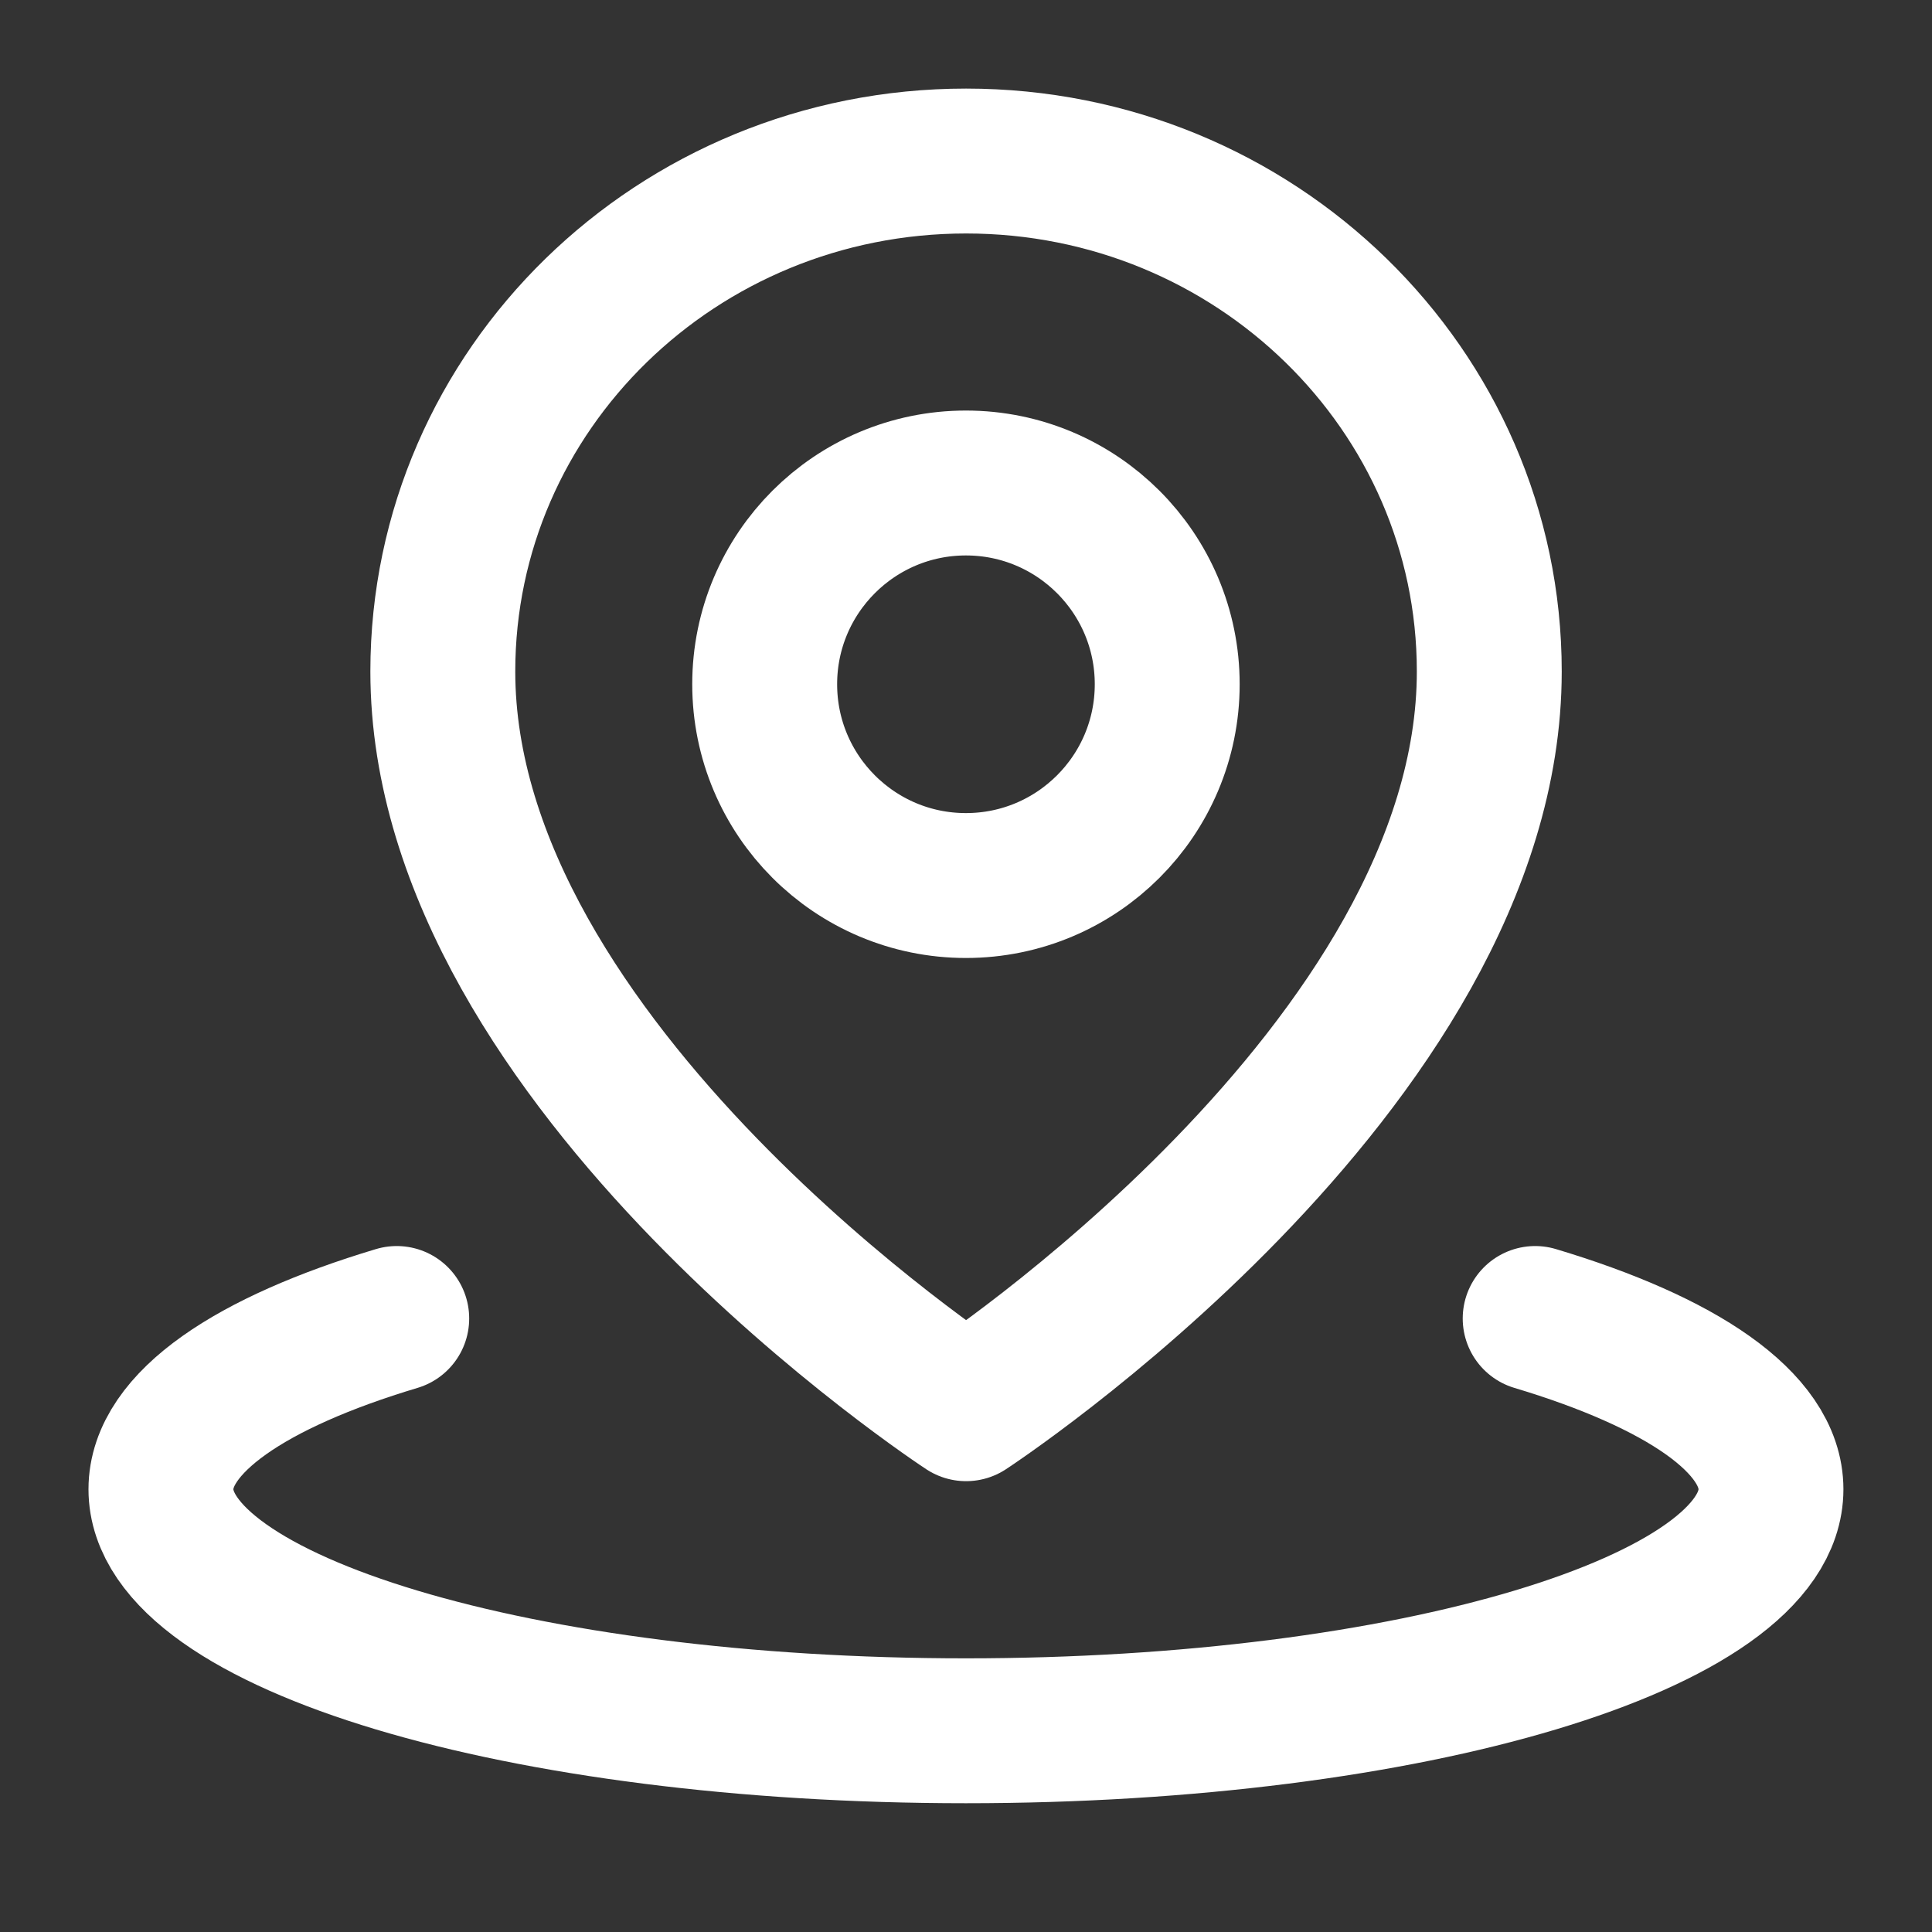
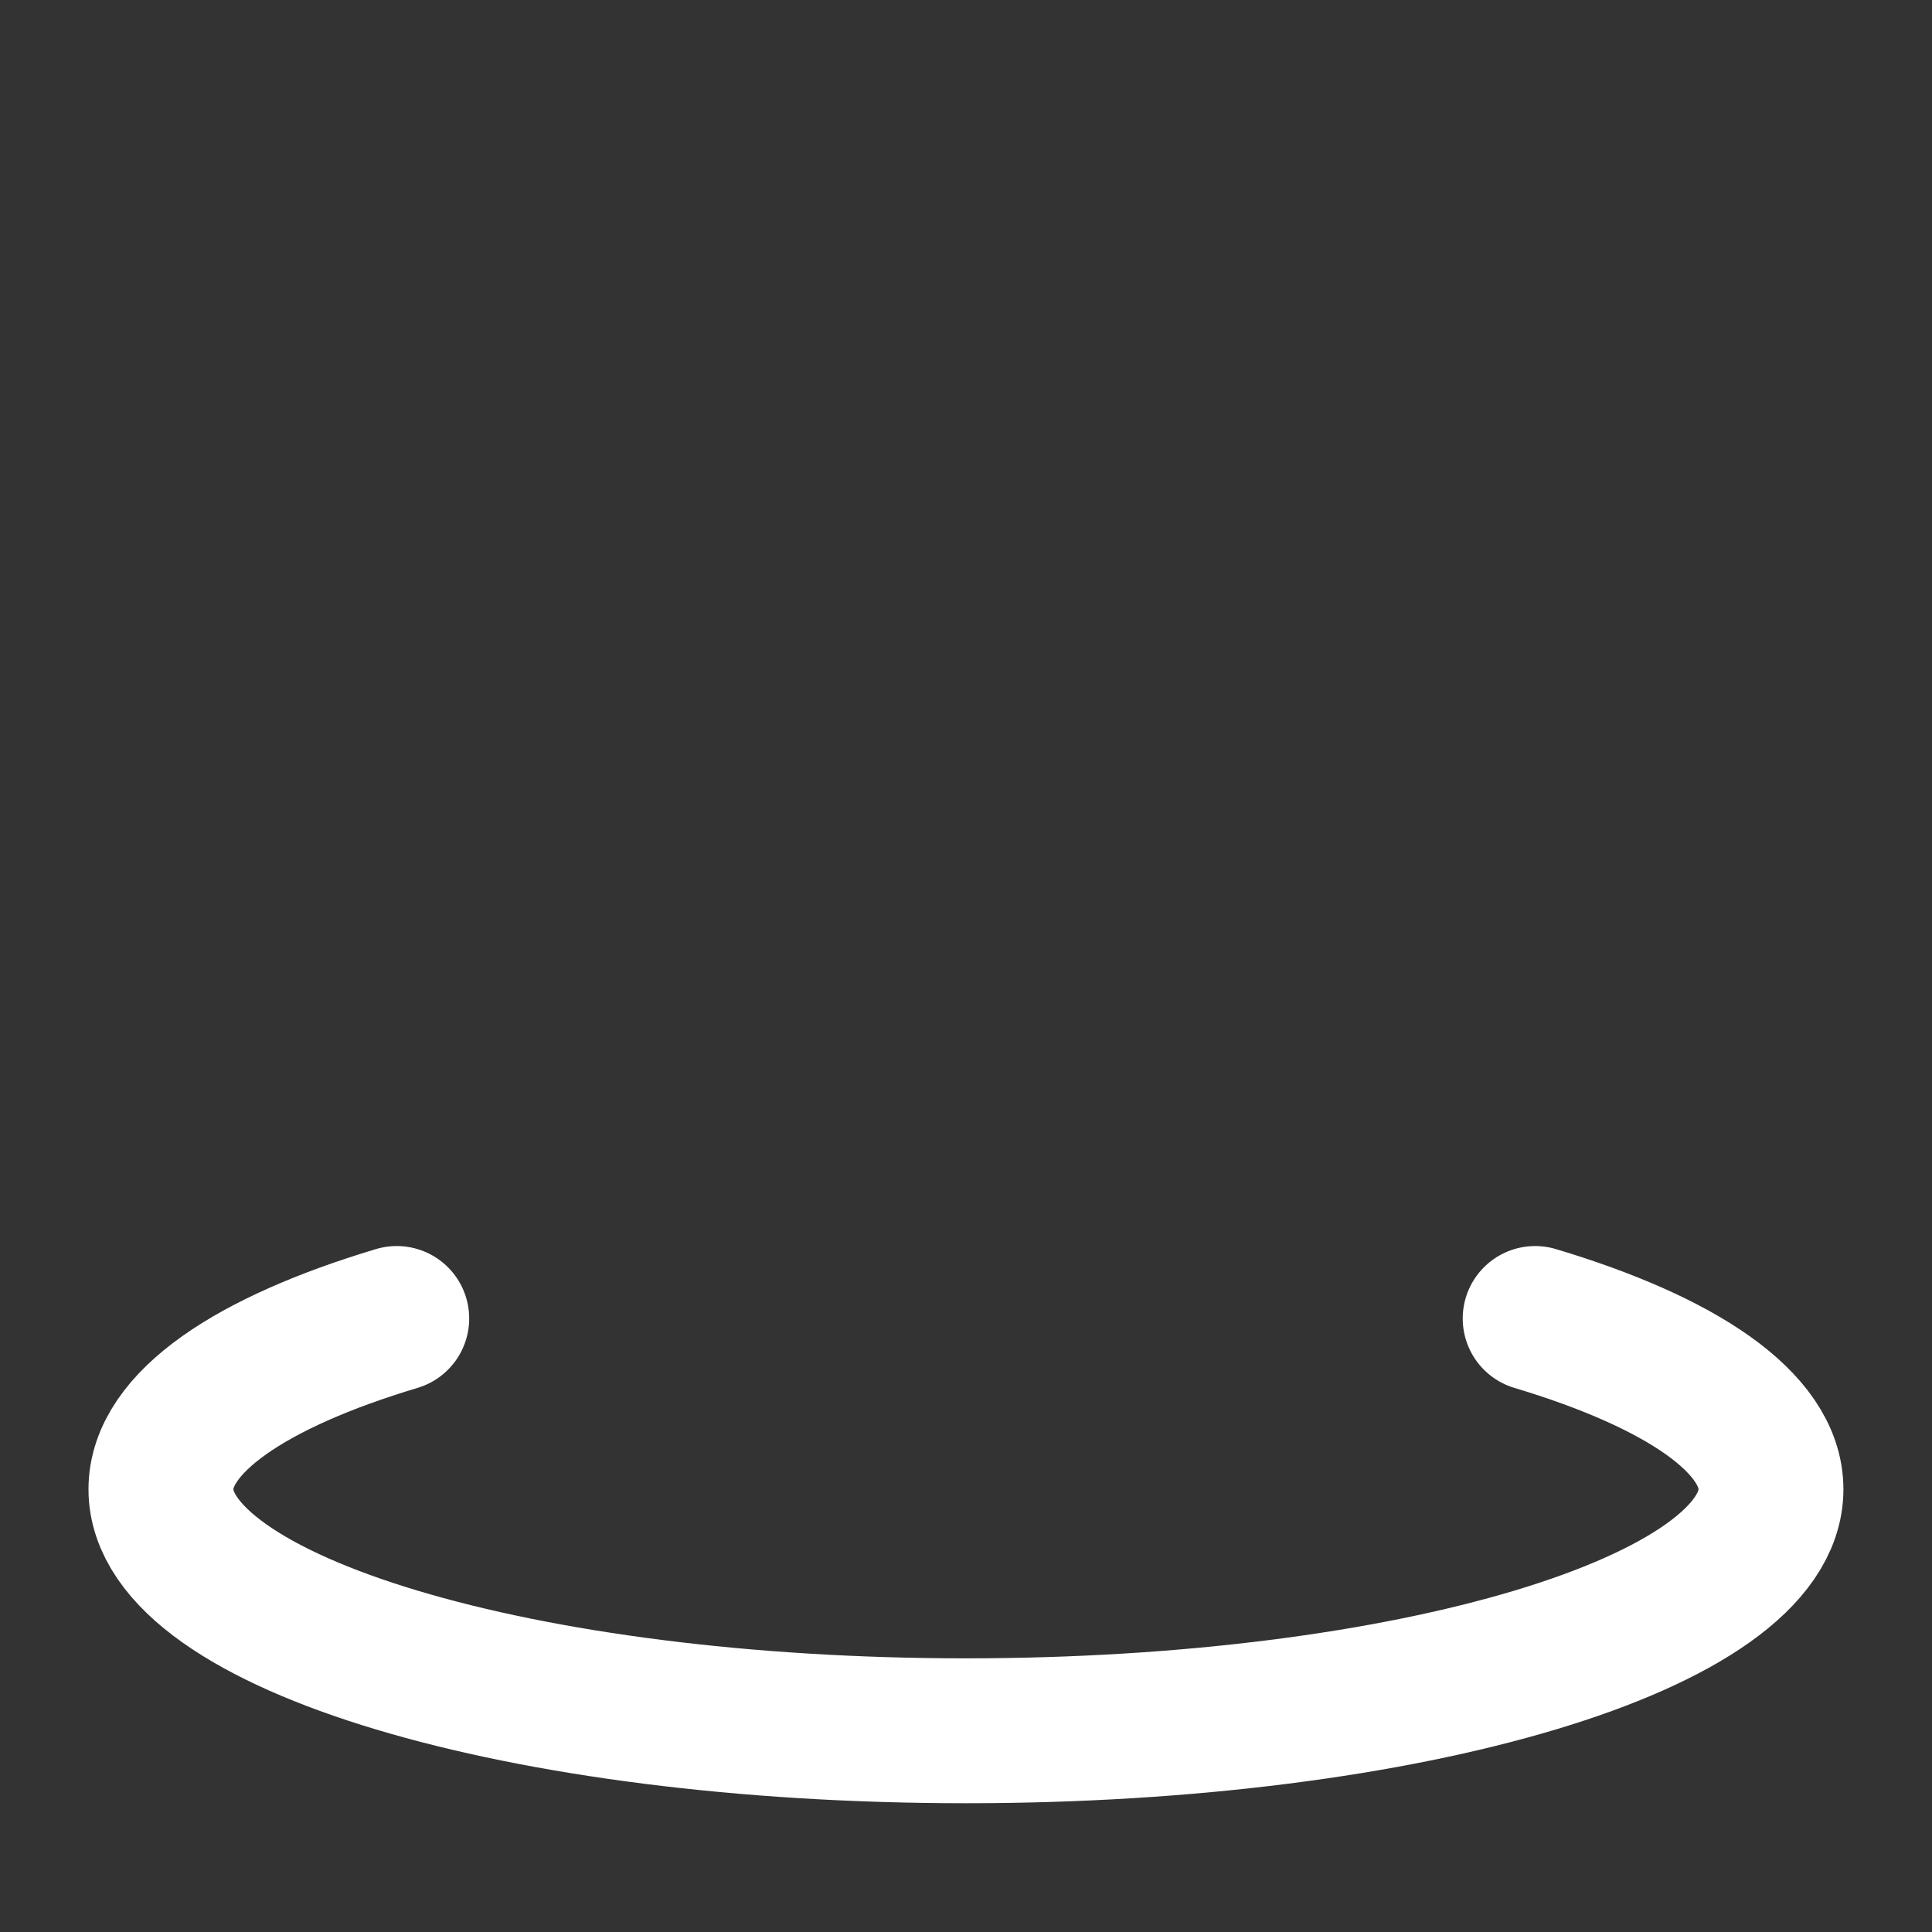
<svg xmlns="http://www.w3.org/2000/svg" viewBox="0 0 20 20" width="20" height="20" fill="none">
  <rect x="0" y="0" width="20" height="20" fill="#333333" stroke="none" />
  <rect id="已定位 1" width="20" height="20" x="0" y="0" />
  <path id="矢量 7" d="M4.107 13.649C2.599 14.101 1.666 14.726 1.666 15.417C1.666 16.797 5.397 17.917 9.999 17.917C14.602 17.917 18.333 16.797 18.333 15.417C18.333 14.726 17.4 14.101 15.892 13.649" fill-rule="nonzero" stroke="rgb(255,255,255)" stroke-linecap="round" stroke-linejoin="round" stroke-width="1.5" />
-   <path id="矢量 8" d="M15.417 6.951C15.417 4.032 12.992 1.667 10.001 1.667C7.009 1.667 4.584 4.032 4.584 6.951C4.584 11.043 10.001 14.583 10.001 14.583C10.001 14.583 15.417 11.043 15.417 6.951Z" fill-rule="nonzero" stroke="rgb(255,255,255)" stroke-linejoin="round" stroke-width="1.5" />
-   <path id="矢量 9" d="M12.083 7.083C12.083 5.933 11.15 5 9.999 5C8.849 5 7.916 5.933 7.916 7.083C7.916 8.234 8.849 9.167 9.999 9.167C11.15 9.167 12.083 8.234 12.083 7.083Z" fill-rule="nonzero" stroke="rgb(255,255,255)" stroke-linejoin="round" stroke-width="1.5" />
</svg>